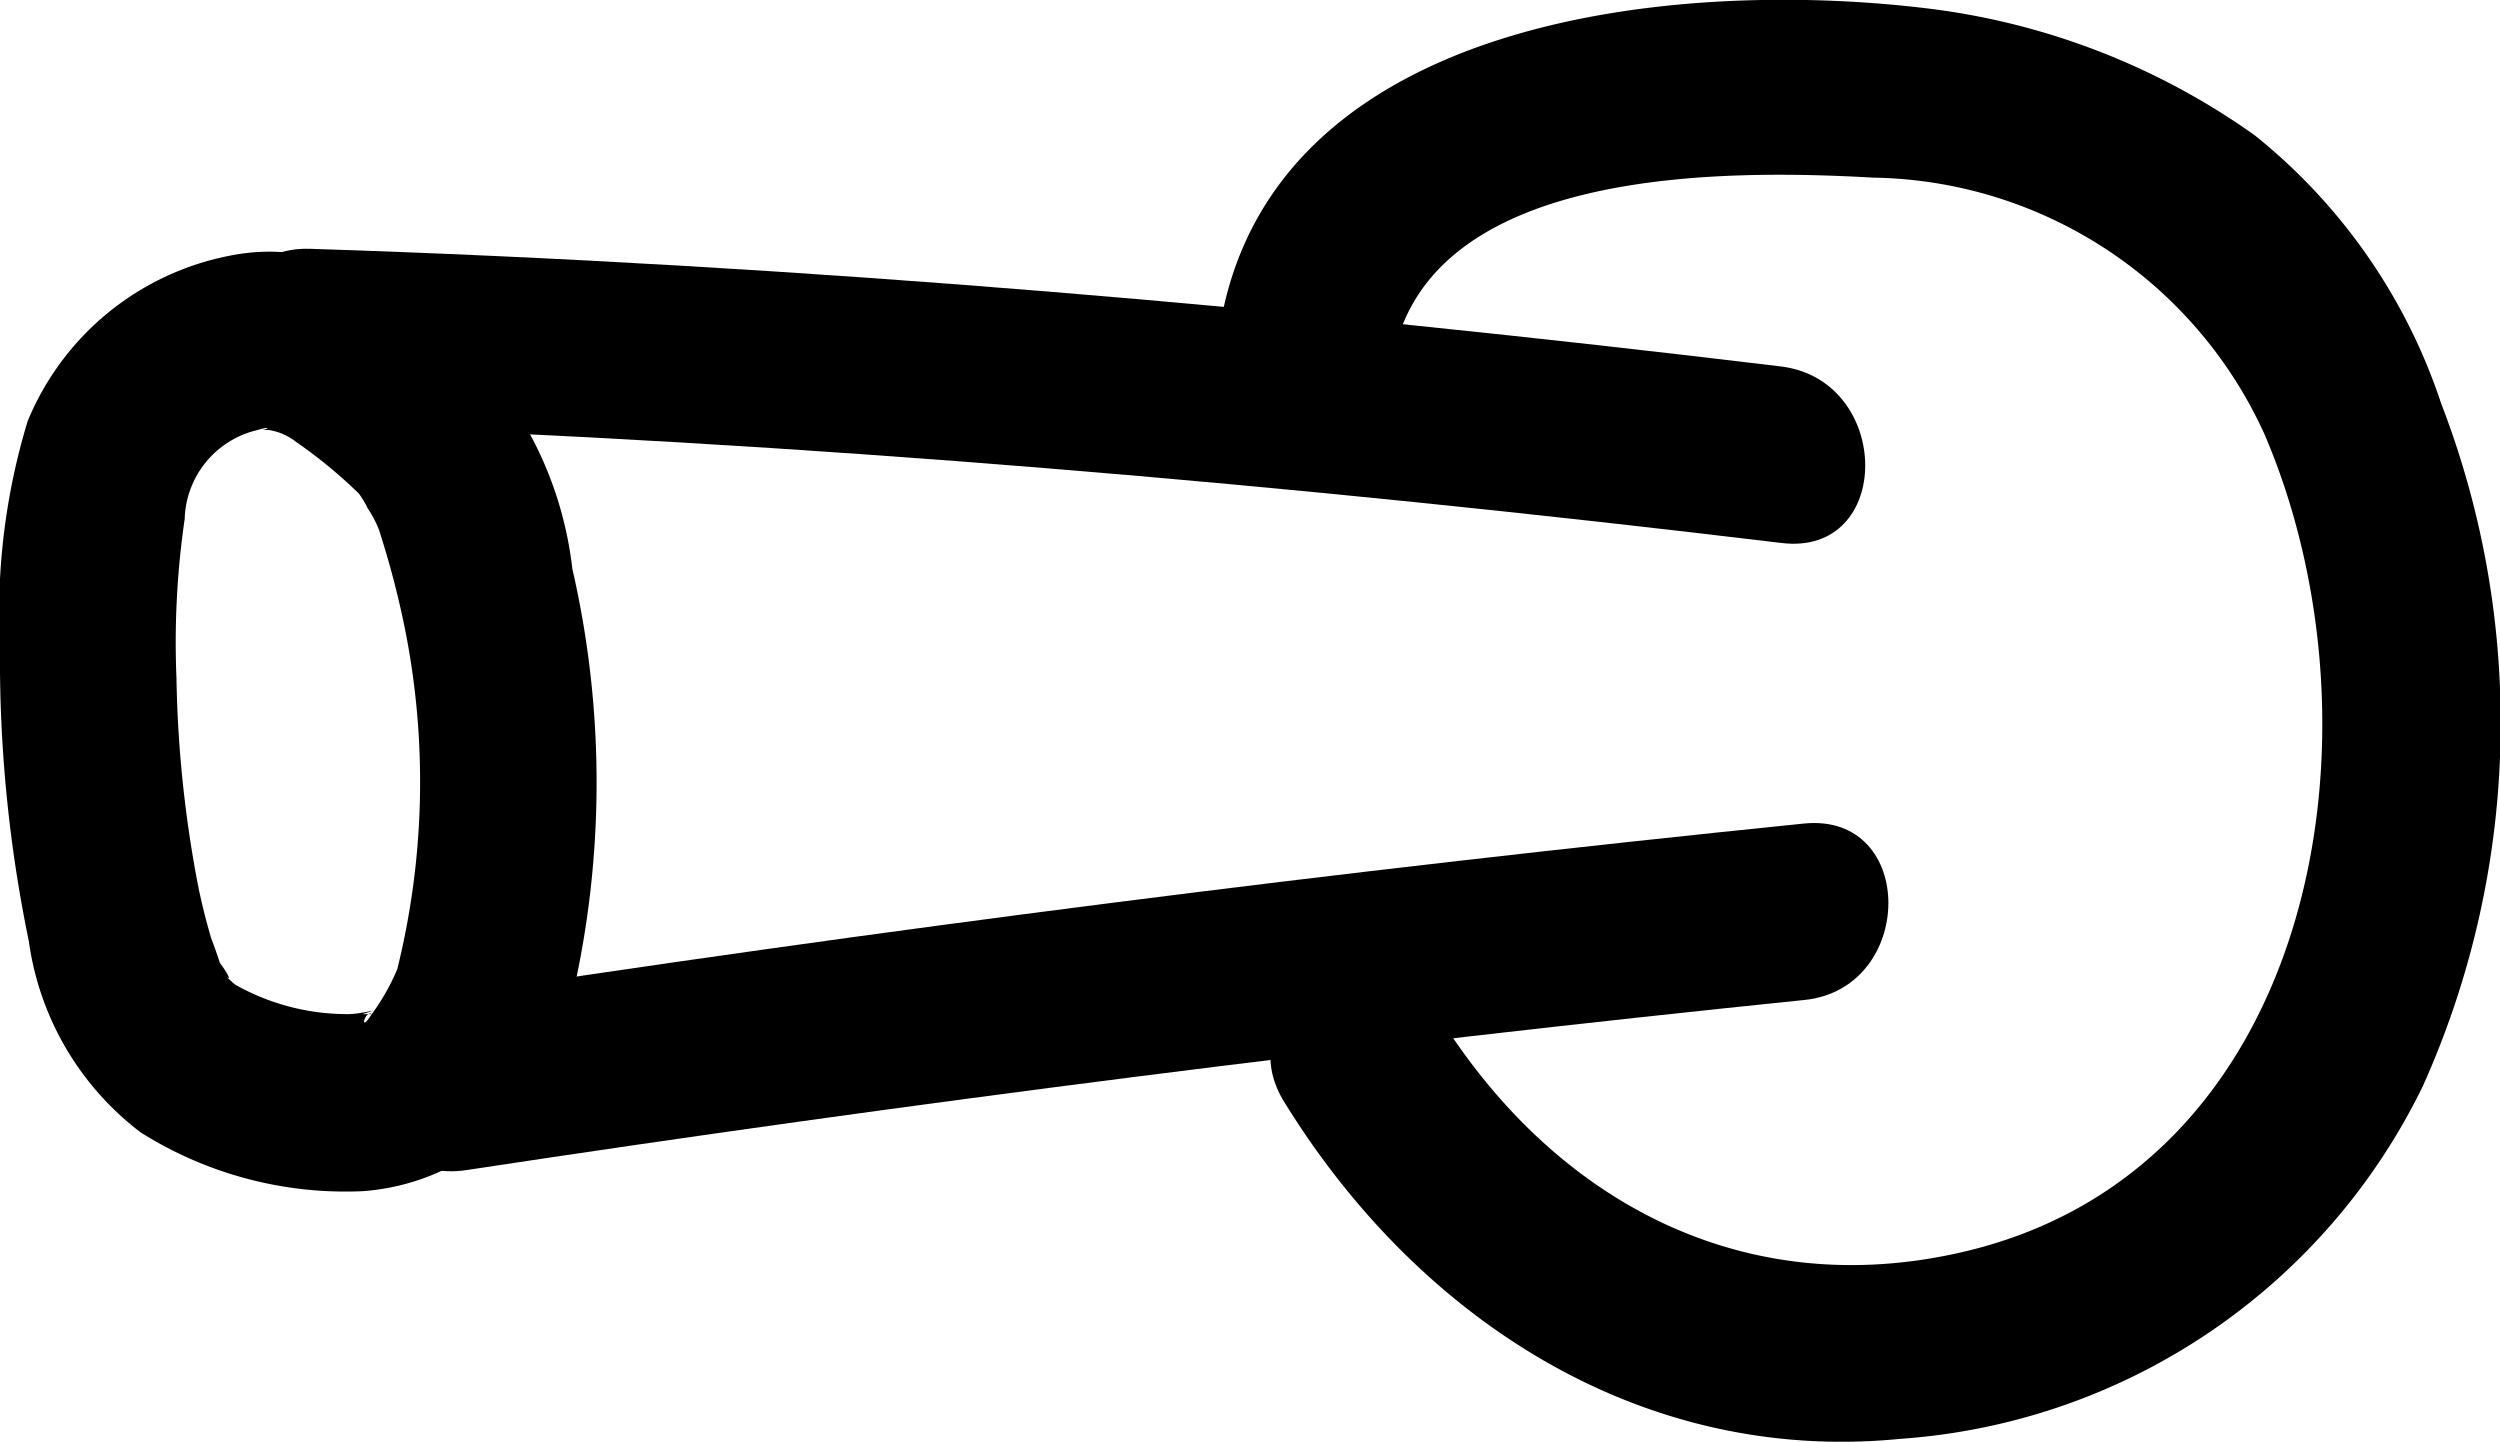
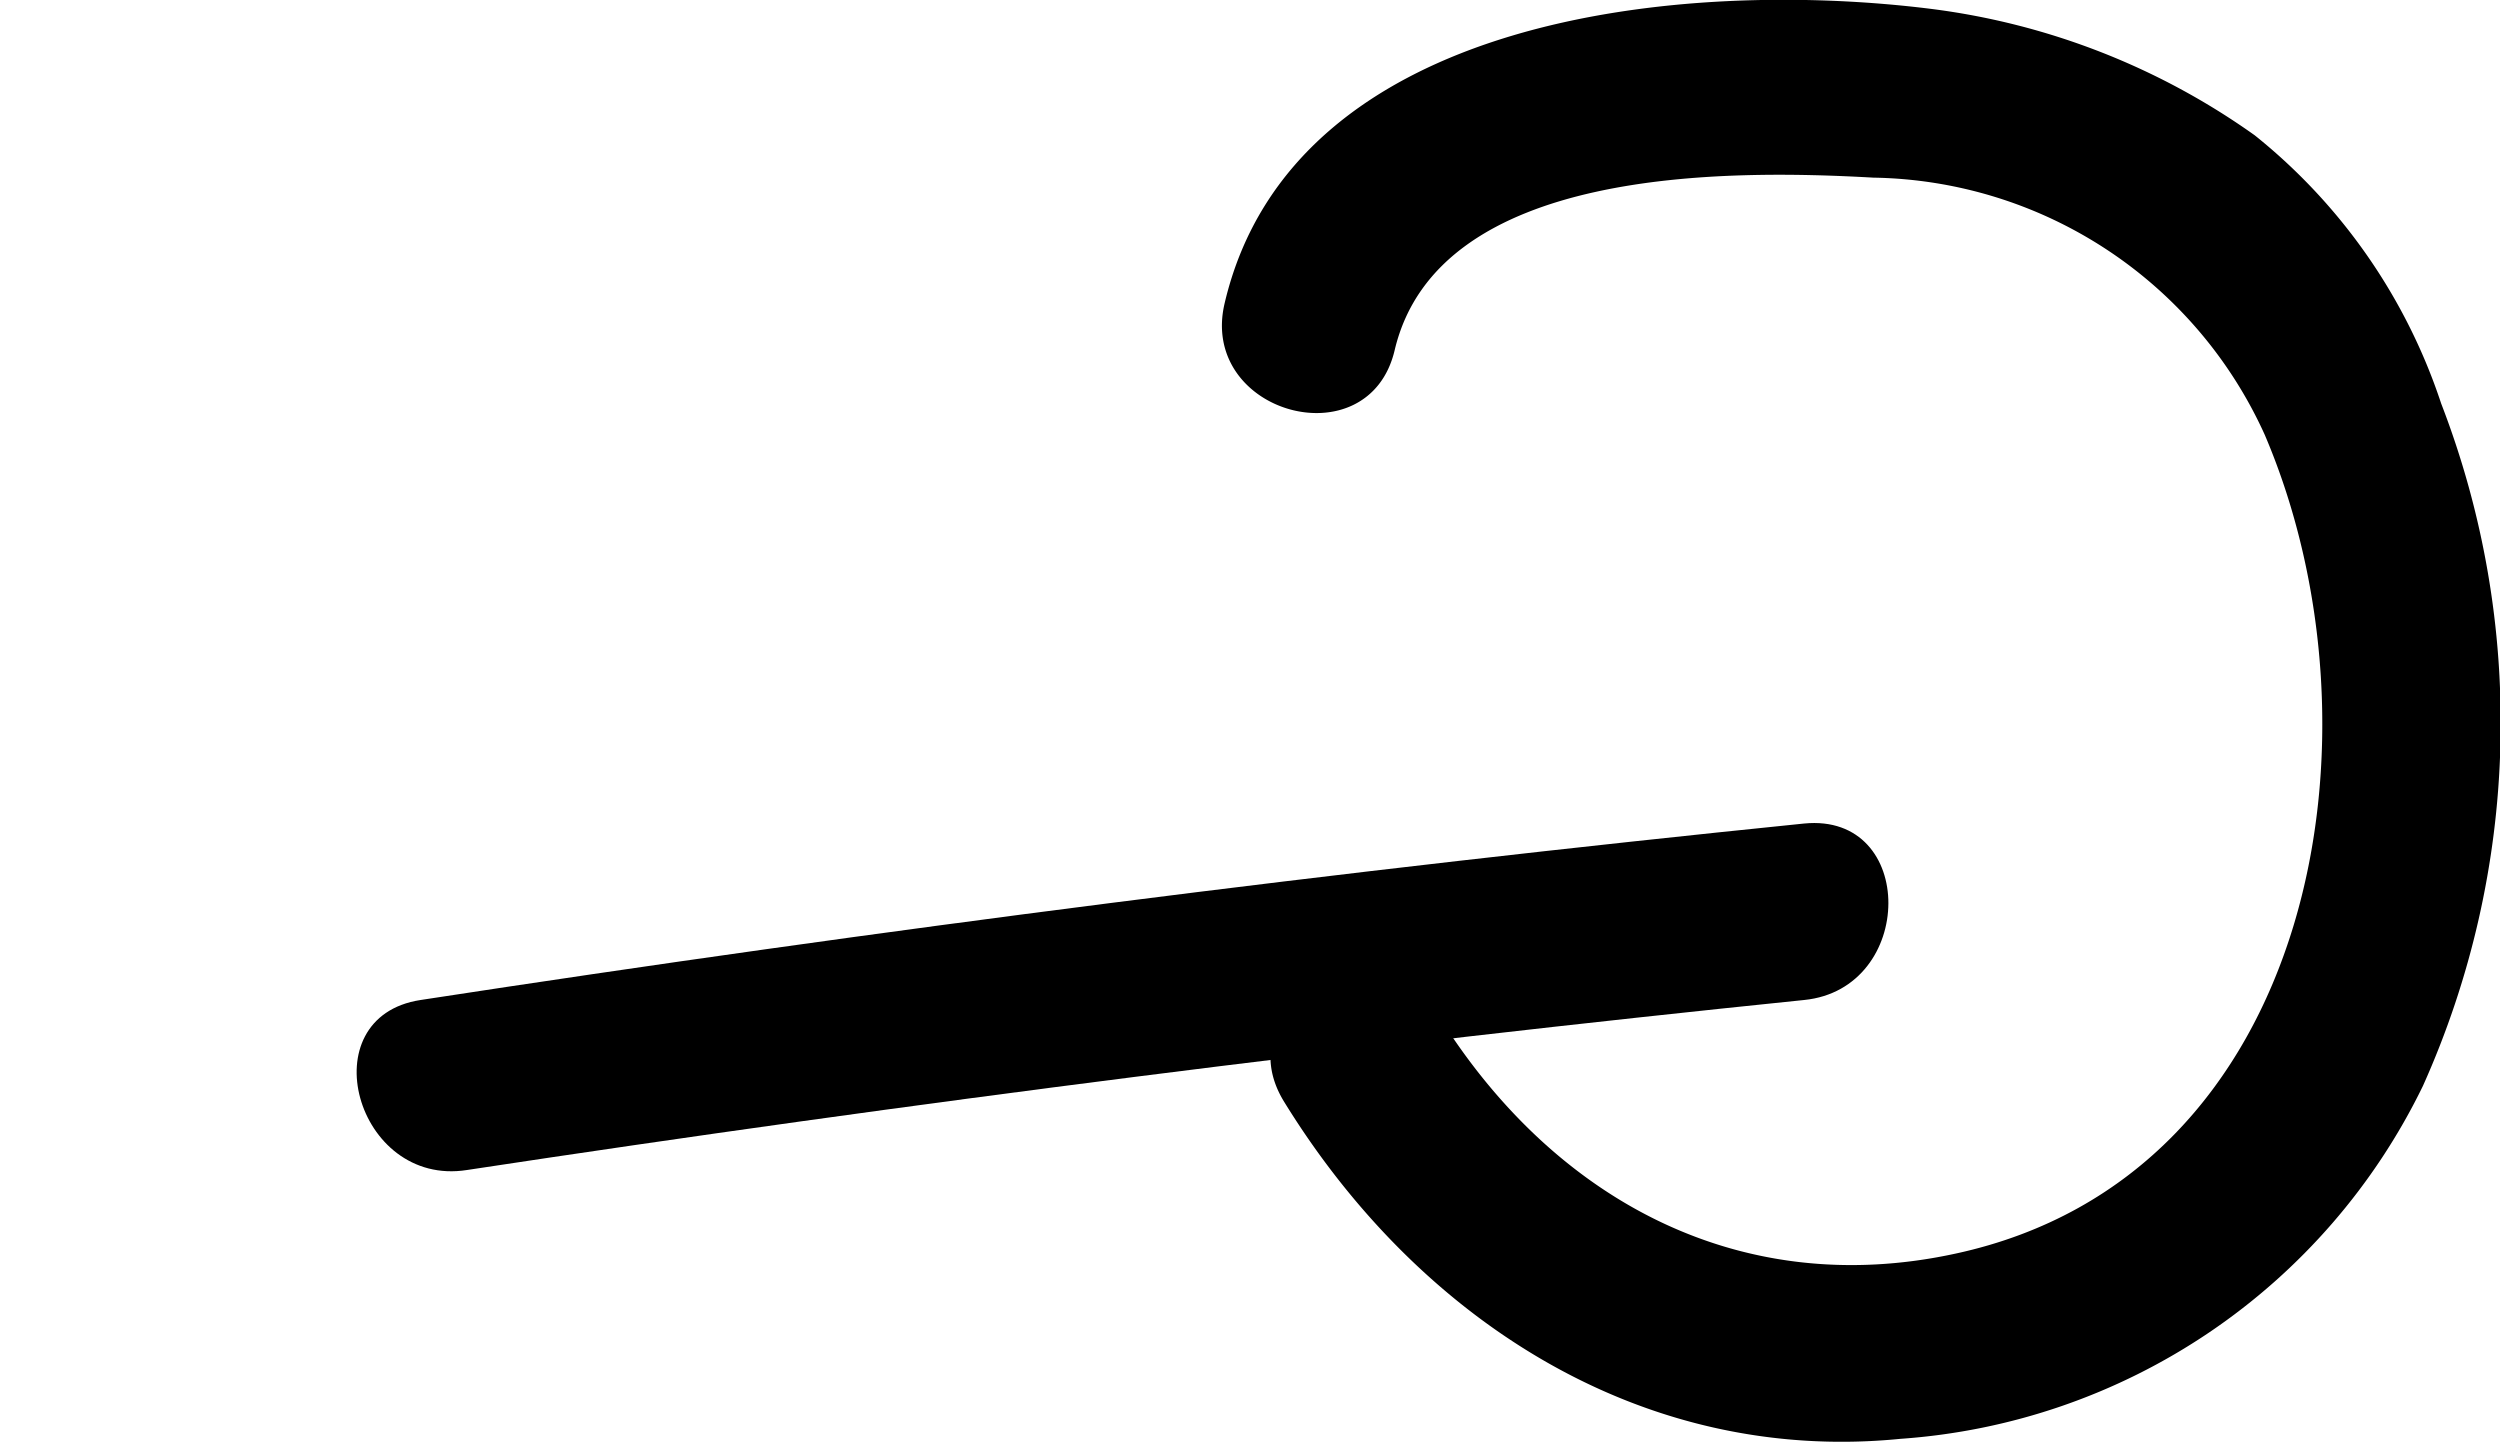
<svg xmlns="http://www.w3.org/2000/svg" viewBox="0 0 42.5 24.51">
  <title>Asset 39</title>
  <g id="Layer_2" data-name="Layer 2">
    <g id="toggleL1">
      <path d="M30.67,14Q18.87,15.2,7.15,17c-1.9.29-1.1,3.19.79,2.89Q19.27,18.17,30.67,17c1.9-.19,1.92-3.19,0-3Z" />
-       <path d="M30.28,6.23c-8.29-1-16.62-1.73-25-2-1.93-.07-1.93,2.93,0,3,8.35.28,16.68,1,25,2,1.91.24,1.9-2.76,0-3Z" />
-       <path d="M9.66,17.23a16.23,16.23,0,0,0,.07-7.56A6.32,6.32,0,0,0,8,6C6.76,5,5.61,4,3.89,4.35A4.68,4.68,0,0,0,.47,7.16,11.22,11.22,0,0,0,0,11a23.67,23.67,0,0,0,.49,5,4.93,4.93,0,0,0,1.9,3.25,6.53,6.53,0,0,0,3.78,1,3.87,3.87,0,0,0,3.49-3,1.5,1.5,0,0,0-2.9-.79,3.7,3.7,0,0,1-.44.78c-.23.36-.11-.08,0,0l-.16,0c.42-.13,0,0-.24,0A3.88,3.88,0,0,1,4,16.74s-.22-.17,0,0a1.8,1.8,0,0,1-.2-.19c.21.23,0-.12-.09-.21.11.23-.1-.34-.12-.39-.08-.27-.15-.55-.21-.83A20.37,20.37,0,0,1,3,11.53a14.56,14.56,0,0,1,.14-2.71A1.6,1.6,0,0,1,4.38,7.31c.26-.08.16,0,.06,0-.25,0,.25,0,.13,0a1,1,0,0,1,.46.2,8.29,8.29,0,0,1,1.07.88s.16.2,0,0a1.5,1.5,0,0,1,.15.25A1.9,1.9,0,0,1,6.44,9a15.15,15.15,0,0,1,.44,1.67,13.25,13.25,0,0,1-.12,5.78A1.5,1.5,0,0,0,9.66,17.23Z" />
      <path d="M21.83,18.73c2.26,3.67,6.05,6.17,10.48,5.73a10.7,10.7,0,0,0,8.88-6A15.07,15.07,0,0,0,41.5,6.86,9.77,9.77,0,0,0,38.33,2.3,12.1,12.1,0,0,0,32.82.15c-4.16-.52-10.84.08-12,5-.45,1.88,2.45,2.68,2.89.8.74-3.12,5.65-3.07,8.14-2.93A7.43,7.43,0,0,1,38.5,7.39c2.16,5.05.89,12.59-5.25,13.92-3.71.81-6.89-.95-8.83-4.1-1-1.64-3.61-.13-2.59,1.52Z" />
    </g>
  </g>
</svg>